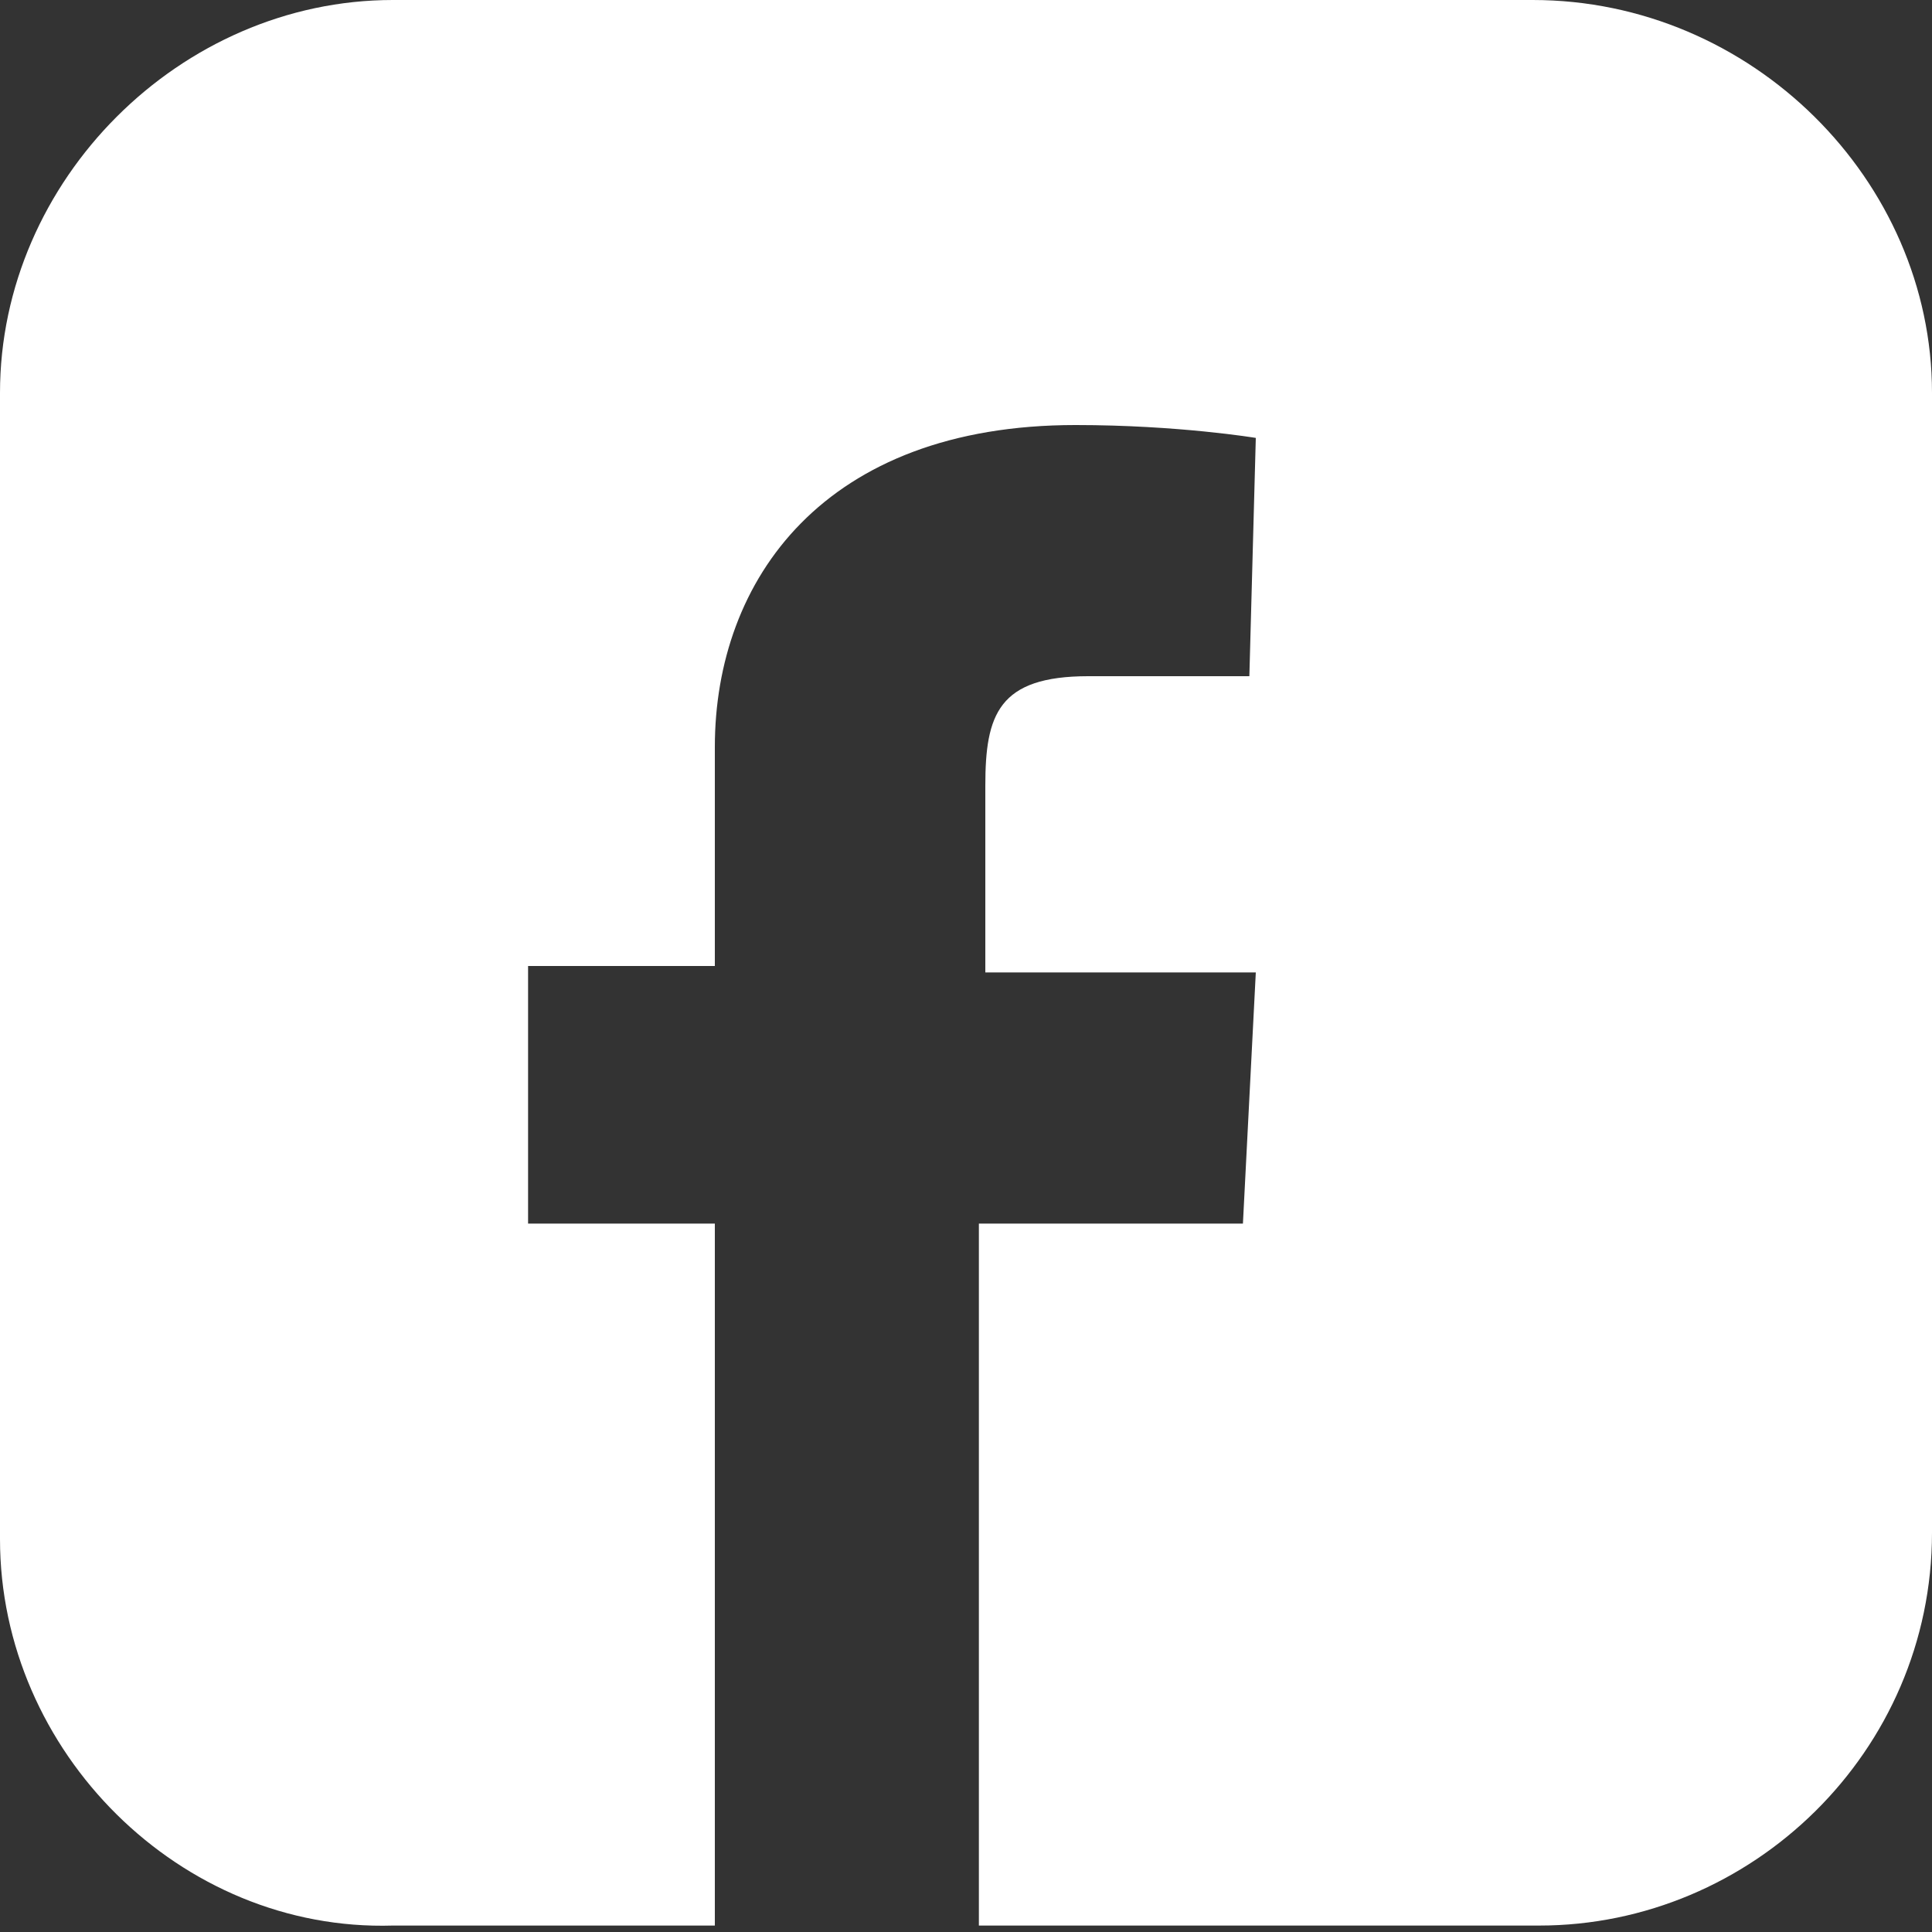
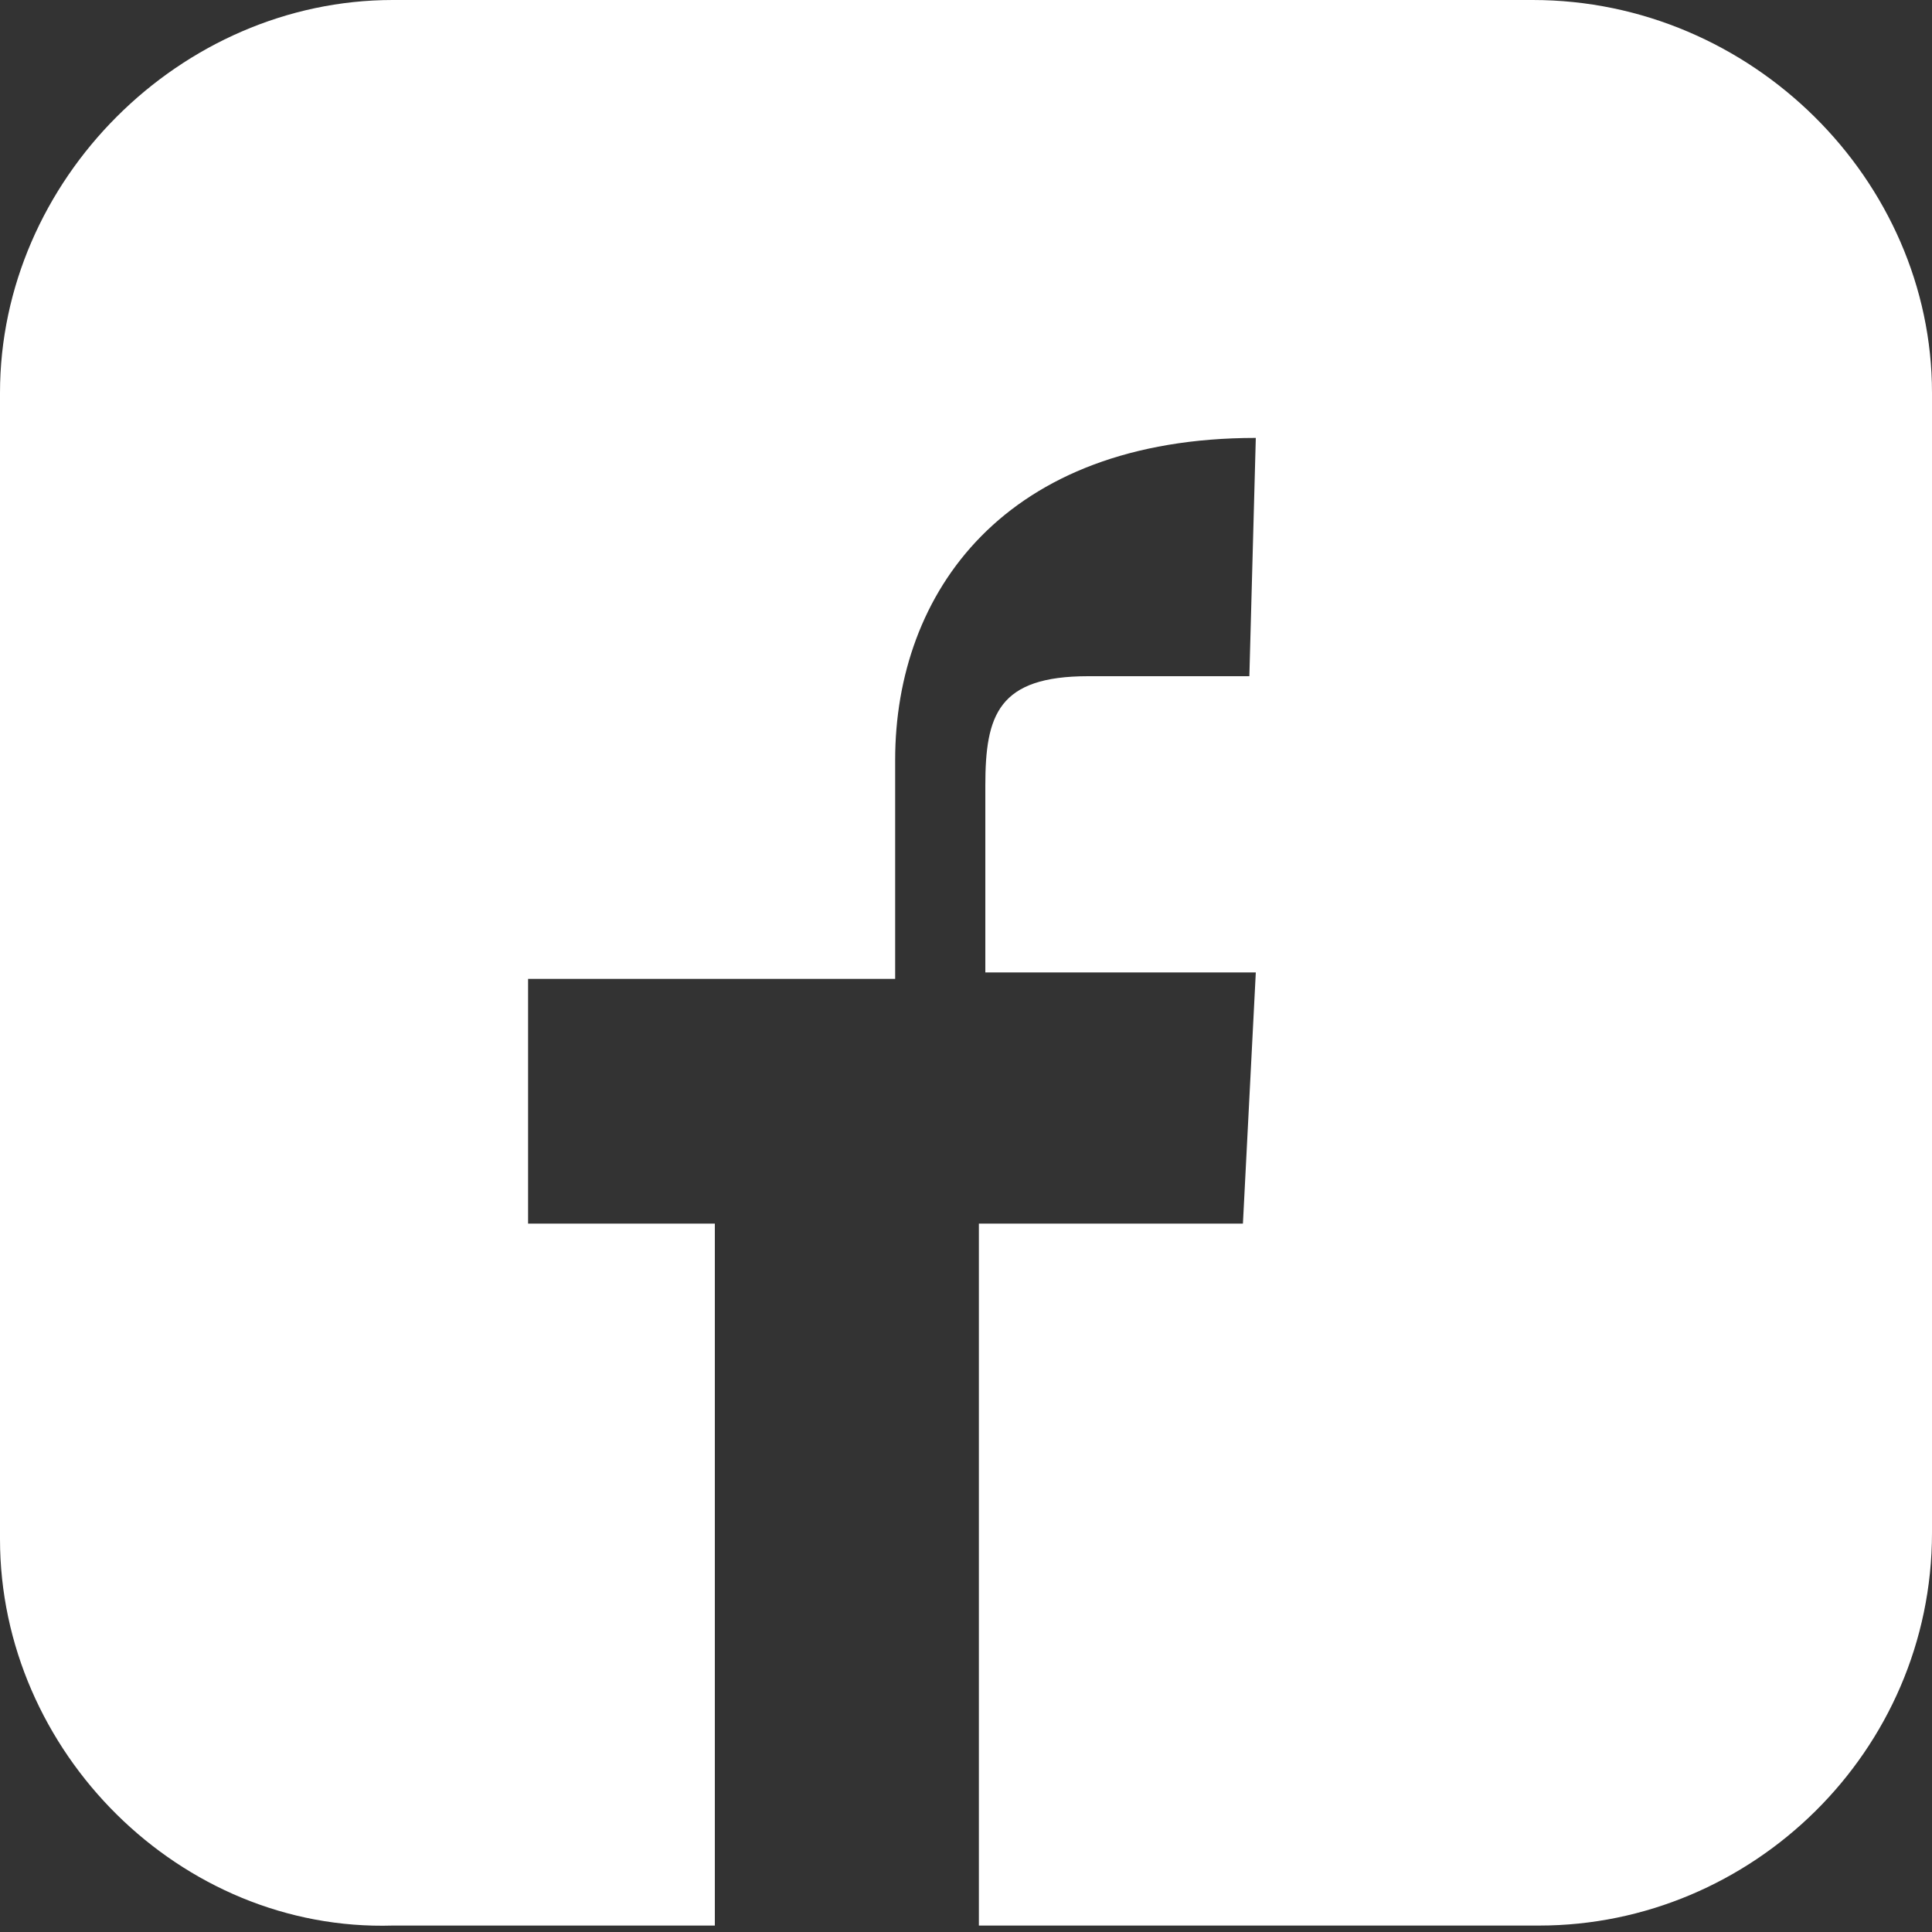
<svg xmlns="http://www.w3.org/2000/svg" version="1.1" id="Layer_1" x="0px" y="0px" viewBox="0 0 30 30" style="enable-background:new 0 0 30 30;" xml:space="preserve">
  <rect x="0" y="0" width="30" height="30" fill="#333333" stroke="none" />
  <style type="text/css">
	.st0{fill:#FFFFFF;}
</style>
-   <path class="st0" d="M30,6.1v17.7c0,3.4-2.8,6.1-6.1,6.1h-8.7V19h4.1l0.2-3.9h-4.2v-2.9c0-1.1,0.2-1.7,1.6-1.7c1.3,0,2.5,0,2.5,0  l0.1-3.7c0,0-1.2-0.2-2.8-0.2c-3.9,0-5.6,2.4-5.6,5v3.4H8.2V19h2.9v10.9h-5C2.8,30,0,27.2,0,23.9V6.1C0,2.8,2.8,0,6.1,0h17.7  C27.2,0,30,2.8,30,6.1z" />
+   <path class="st0" d="M30,6.1v17.7c0,3.4-2.8,6.1-6.1,6.1h-8.7V19h4.1l0.2-3.9h-4.2v-2.9c0-1.1,0.2-1.7,1.6-1.7c1.3,0,2.5,0,2.5,0  l0.1-3.7c-3.9,0-5.6,2.4-5.6,5v3.4H8.2V19h2.9v10.9h-5C2.8,30,0,27.2,0,23.9V6.1C0,2.8,2.8,0,6.1,0h17.7  C27.2,0,30,2.8,30,6.1z" />
</svg>